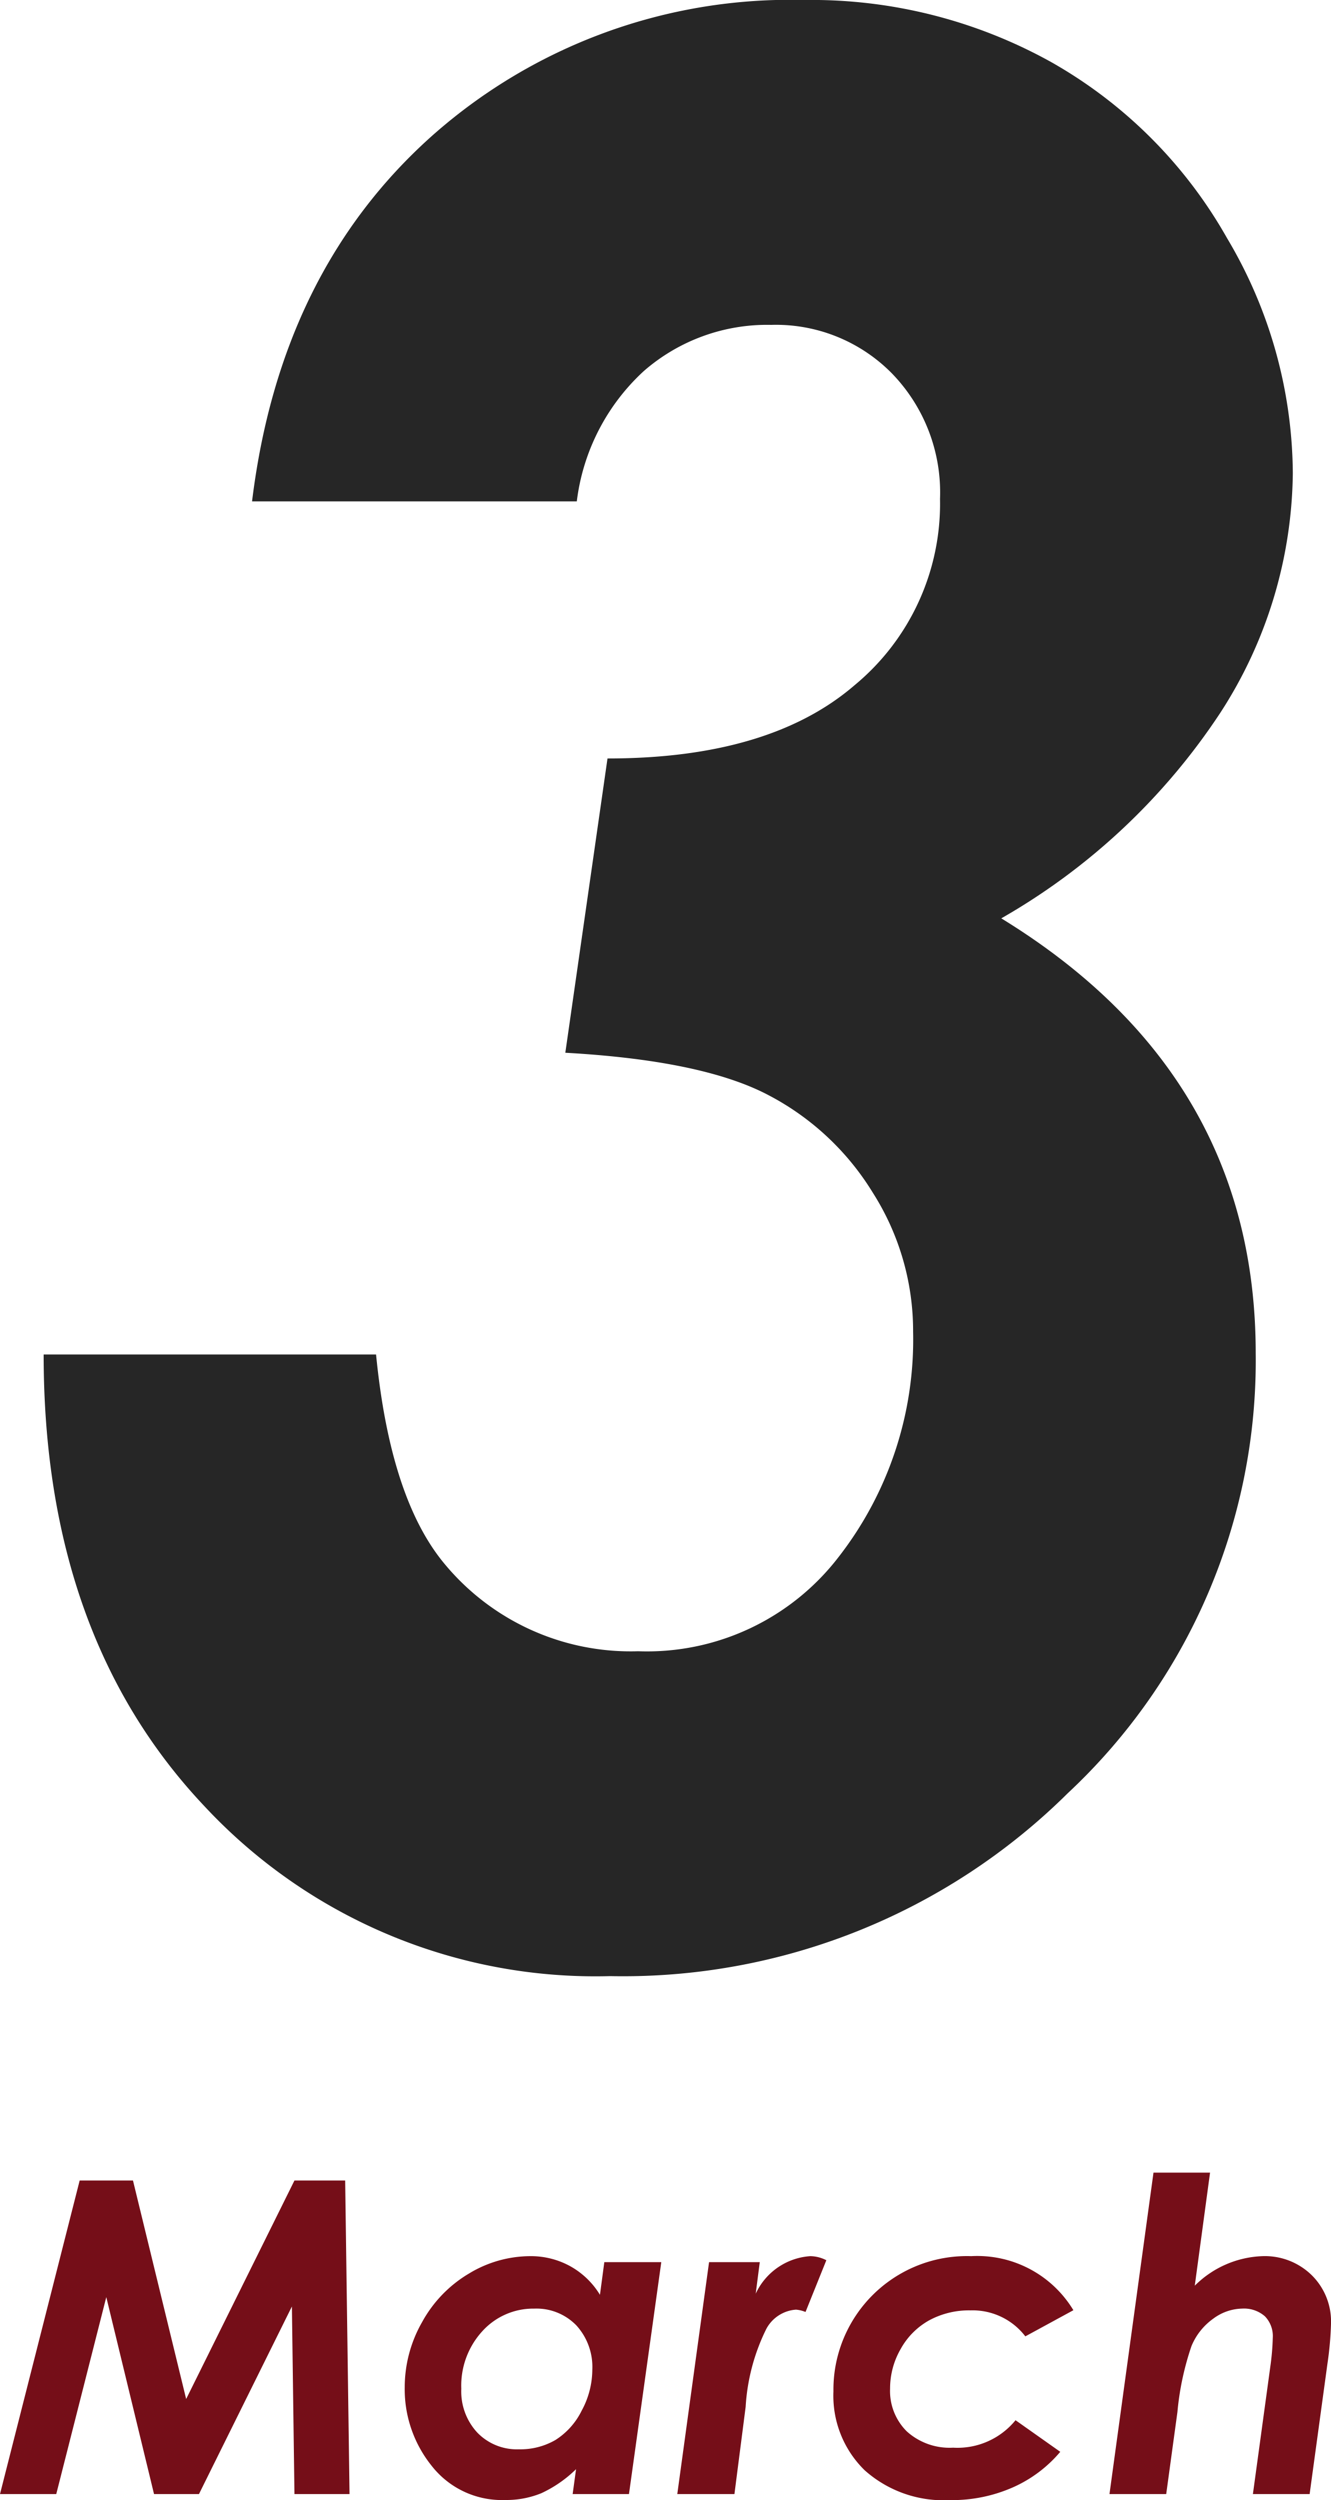
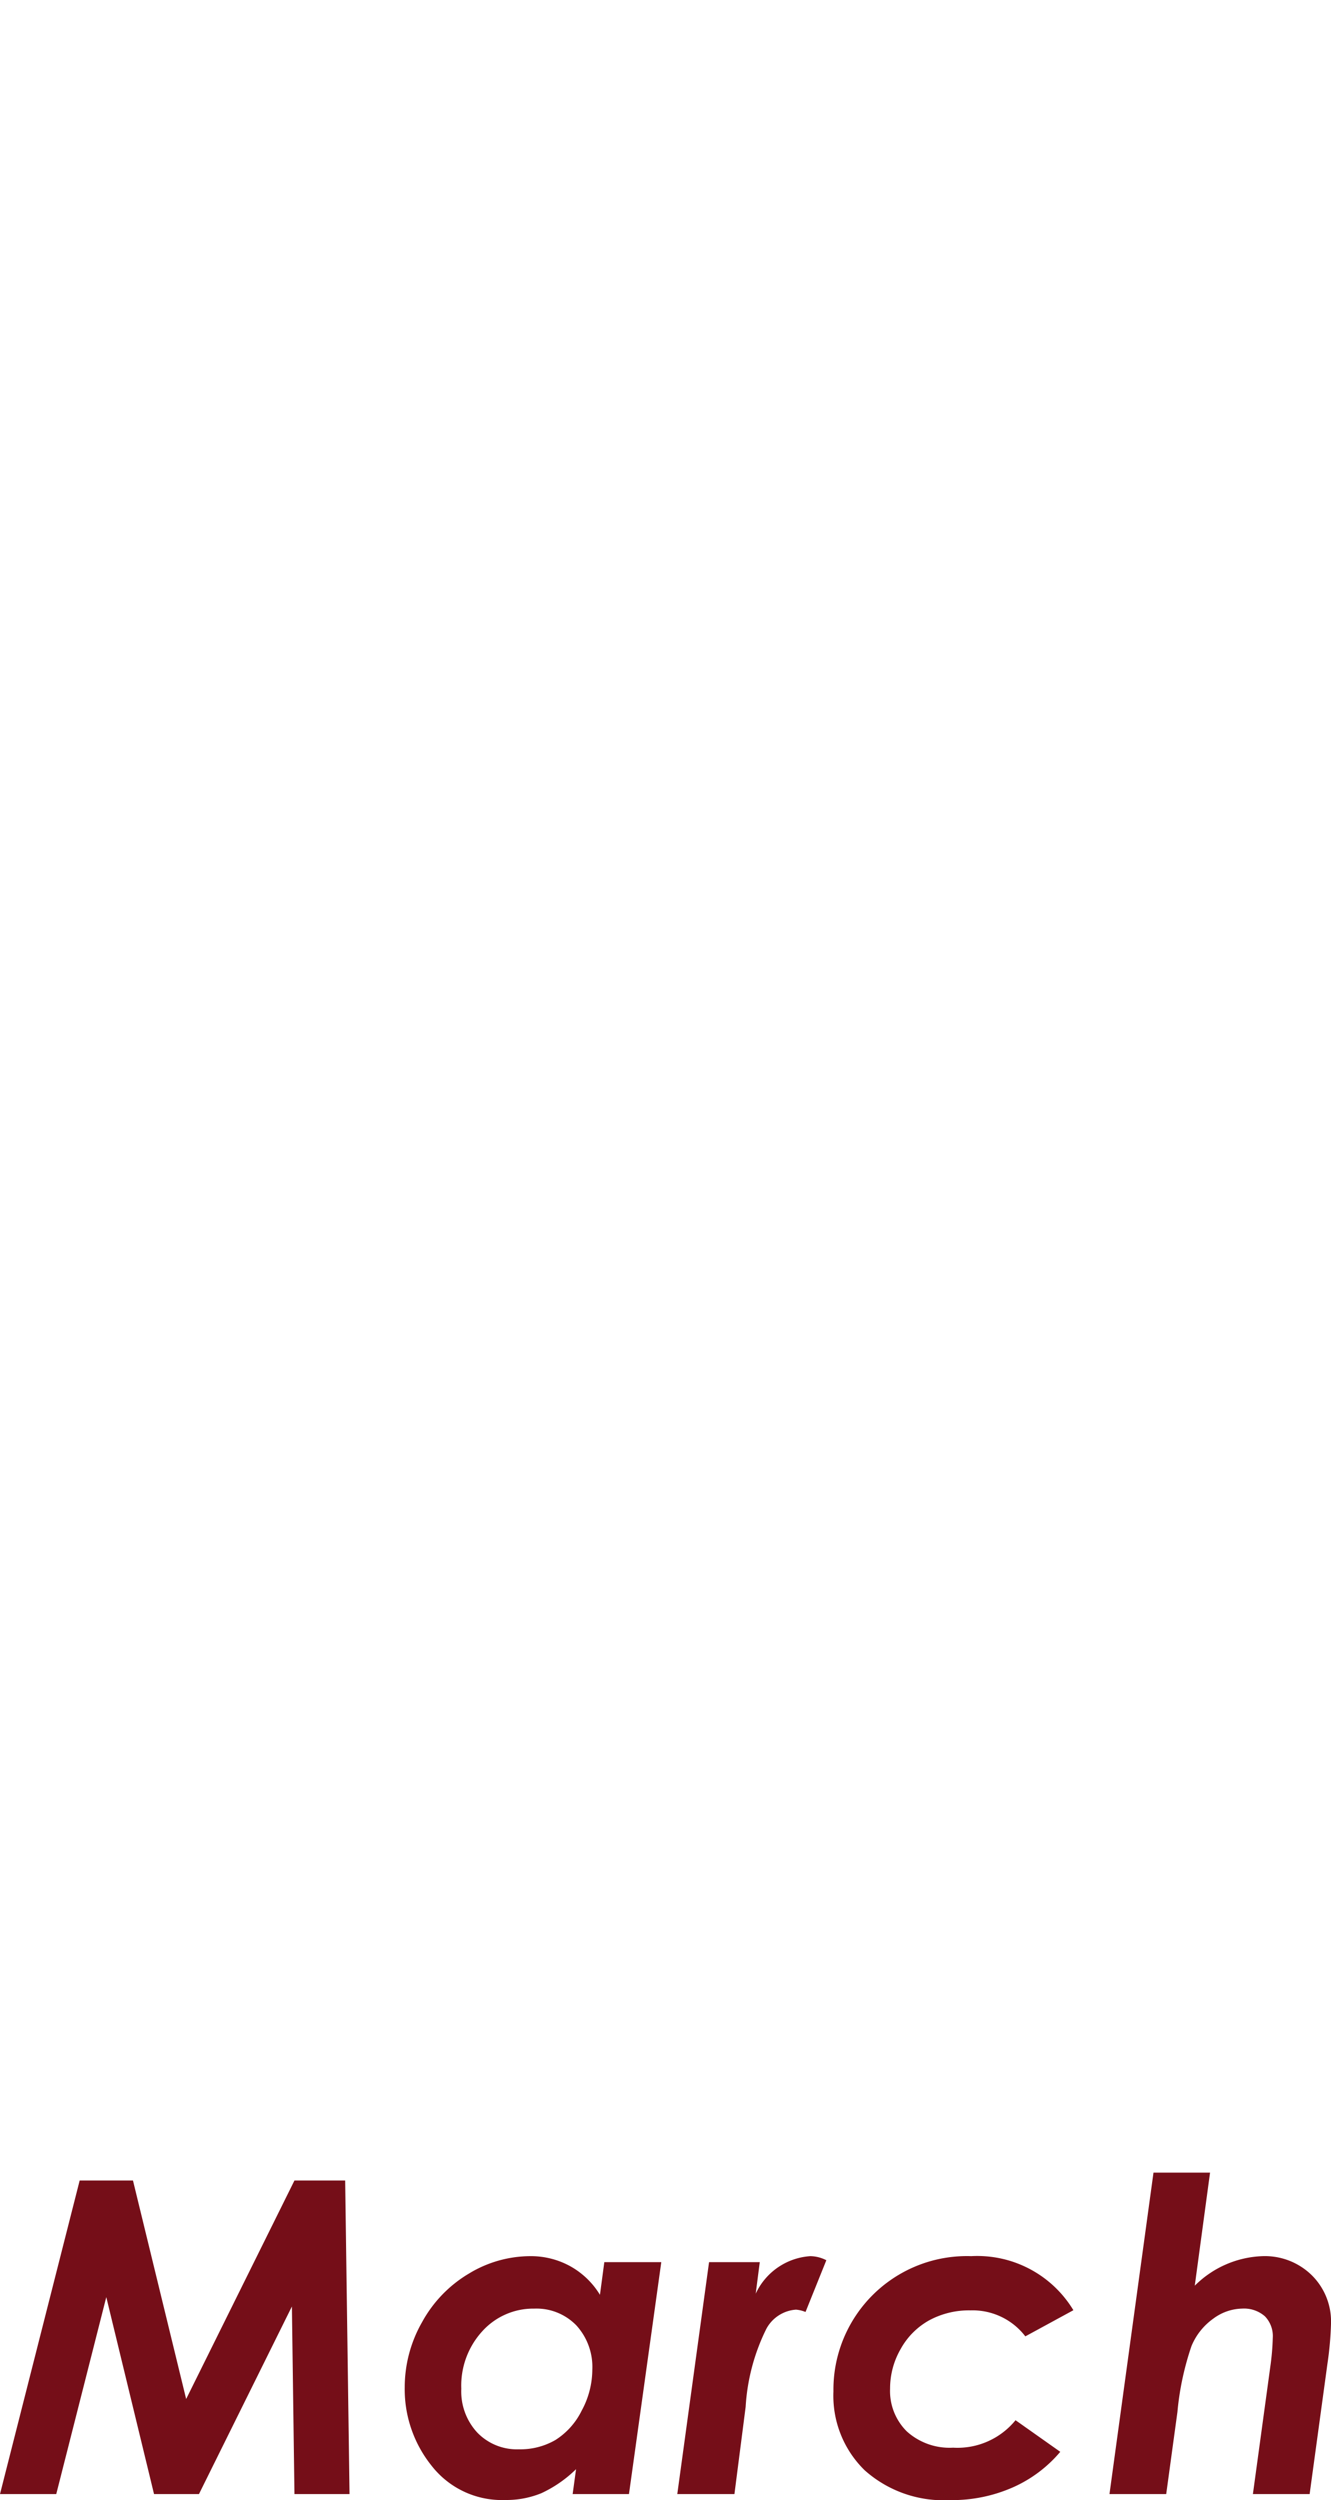
<svg xmlns="http://www.w3.org/2000/svg" width="60.996" height="114.529" viewBox="0 0 60.996 114.529">
  <g transform="translate(-1067 -4515.641)">
-     <path d="M27.773-65.391H12.891q1.289-10.547,8.262-16.758A24.719,24.719,0,0,1,38.2-88.359a22.617,22.617,0,0,1,11.309,2.842,21.275,21.275,0,0,1,8.057,8.057A21.252,21.252,0,0,1,60.586-66.68a20.523,20.523,0,0,1-3.311,10.957,29.591,29.591,0,0,1-10.049,9.434q11.66,7.148,11.66,19.922A27.111,27.111,0,0,1,50.273-6.211,28.958,28.958,0,0,1,29.3,2.168a24.481,24.481,0,0,1-18.6-7.793Q3.34-13.418,3.34-26.309H18.574q.645,6.563,3.105,9.551a11.073,11.073,0,0,0,8.906,4.043,11.071,11.071,0,0,0,9.2-4.336,16.217,16.217,0,0,0,3.4-10.312,11.8,11.8,0,0,0-1.846-6.357,12.265,12.265,0,0,0-4.863-4.512q-3.018-1.553-9.229-1.9L29.18-53.613q7.441,0,11.338-3.369a10.784,10.784,0,0,0,3.9-8.525,7.828,7.828,0,0,0-2.2-5.742,7.455,7.455,0,0,0-5.537-2.227,8.6,8.6,0,0,0-5.83,2.109A9.711,9.711,0,0,0,27.773-65.391Z" transform="translate(1065.66 4604)" fill="#262626" />
    <path d="M24.457,5.635H26.9l2.437,10.01L34.3,5.635h2.324L36.824,20H34.3l-.117-8.594L29.924,20H27.865l-2.188-9.023L23.384,20H20.806ZM48.5,9.375h2.611L49.63,20H47.049l.156-1.141a5.681,5.681,0,0,1-1.589,1.1,4.216,4.216,0,0,1-1.657.312A4.082,4.082,0,0,1,40.6,18.721a5.6,5.6,0,0,1-1.247-3.613,6.025,6.025,0,0,1,.8-2.993A5.845,5.845,0,0,1,42.293,9.9a5.44,5.44,0,0,1,2.812-.8,3.745,3.745,0,0,1,1.817.452A3.691,3.691,0,0,1,48.3,10.871Zm-3.916,8.574a3.212,3.212,0,0,0,1.68-.429,3.33,3.33,0,0,0,1.2-1.345,3.949,3.949,0,0,0,.486-1.872,2.822,2.822,0,0,0-.732-2.031,2.544,2.544,0,0,0-1.931-.768,3.142,3.142,0,0,0-2.368,1.025,3.688,3.688,0,0,0-.973,2.646,2.771,2.771,0,0,0,.737,2.012A2.523,2.523,0,0,0,44.585,17.949ZM53.3,9.375h2.324l-.186,1.445A2.976,2.976,0,0,1,57.943,9.1a1.661,1.661,0,0,1,.732.187l-.954,2.371a1.472,1.472,0,0,0-.436-.107,1.675,1.675,0,0,0-1.362.884,9.261,9.261,0,0,0-.946,3.569L54.463,20H51.844Zm16.7,2.2-2.206,1.2a3.039,3.039,0,0,0-2.518-1.19,3.828,3.828,0,0,0-1.884.453,3.358,3.358,0,0,0-1.308,1.311,3.614,3.614,0,0,0-.488,1.814,2.605,2.605,0,0,0,.771,1.97,2.929,2.929,0,0,0,2.118.741,3.432,3.432,0,0,0,2.86-1.258l2.05,1.448a6.027,6.027,0,0,1-2.164,1.625,6.911,6.911,0,0,1-2.887.587,5.431,5.431,0,0,1-3.913-1.367,4.766,4.766,0,0,1-1.431-3.613A6.118,6.118,0,0,1,65.313,9.1,5.146,5.146,0,0,1,69.993,11.571Zm3.667-6.3h2.592l-.7,5.179A4.62,4.62,0,0,1,78.661,9.1a3.071,3.071,0,0,1,2.261.875,2.978,2.978,0,0,1,.881,2.2,15.422,15.422,0,0,1-.166,1.867L80.823,20h-2.6l.794-5.811a11.429,11.429,0,0,0,.117-1.348,1.3,1.3,0,0,0-.367-.991,1.457,1.457,0,0,0-1.041-.347,2.288,2.288,0,0,0-1.31.454,2.907,2.907,0,0,0-1.007,1.26,12.96,12.96,0,0,0-.645,3.024L74.25,20h-2.6Z" transform="translate(1046.194 4609.896)" fill="#750e18" />
  </g>
</svg>